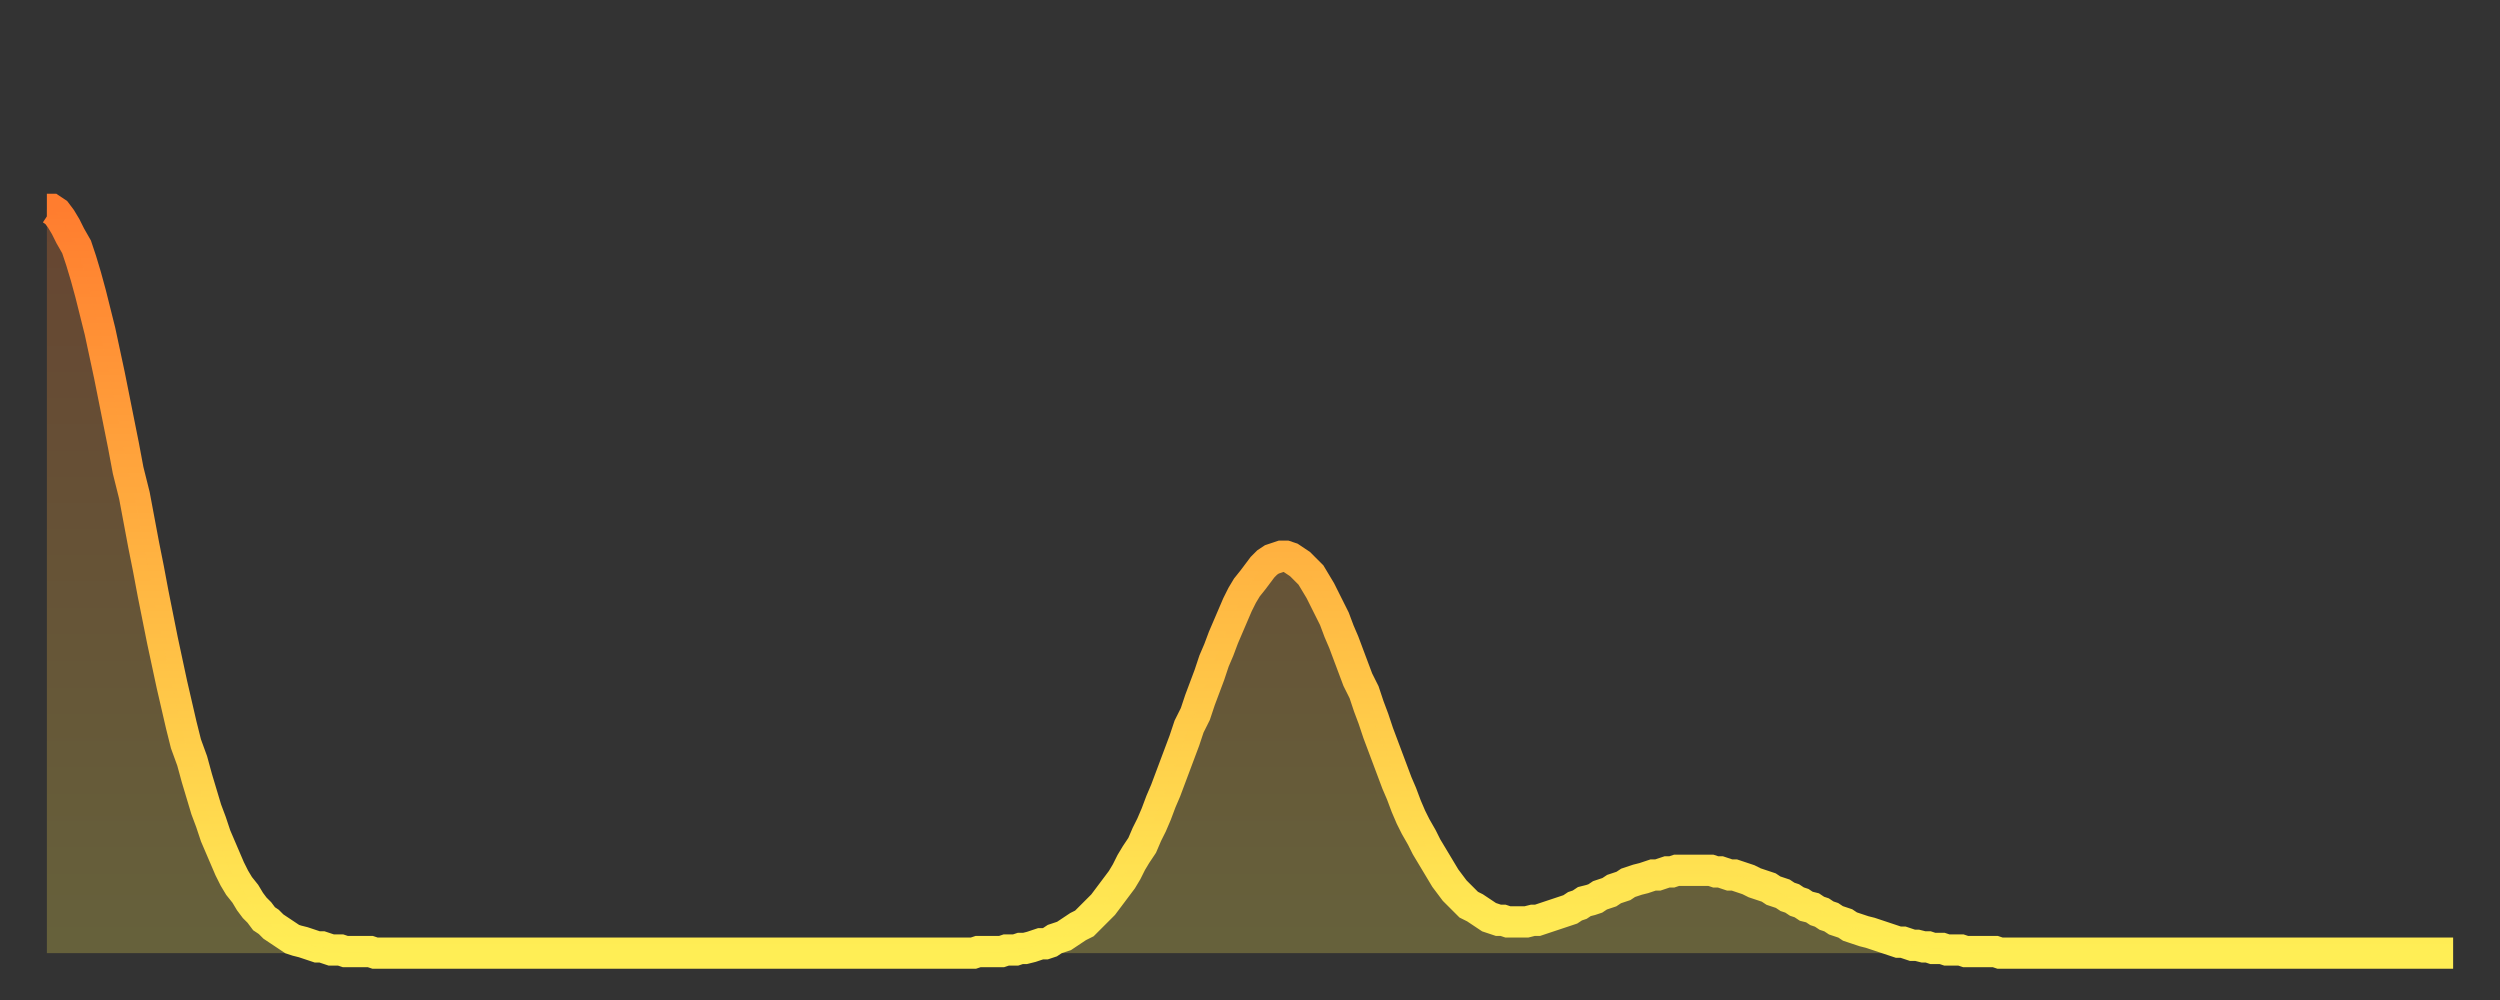
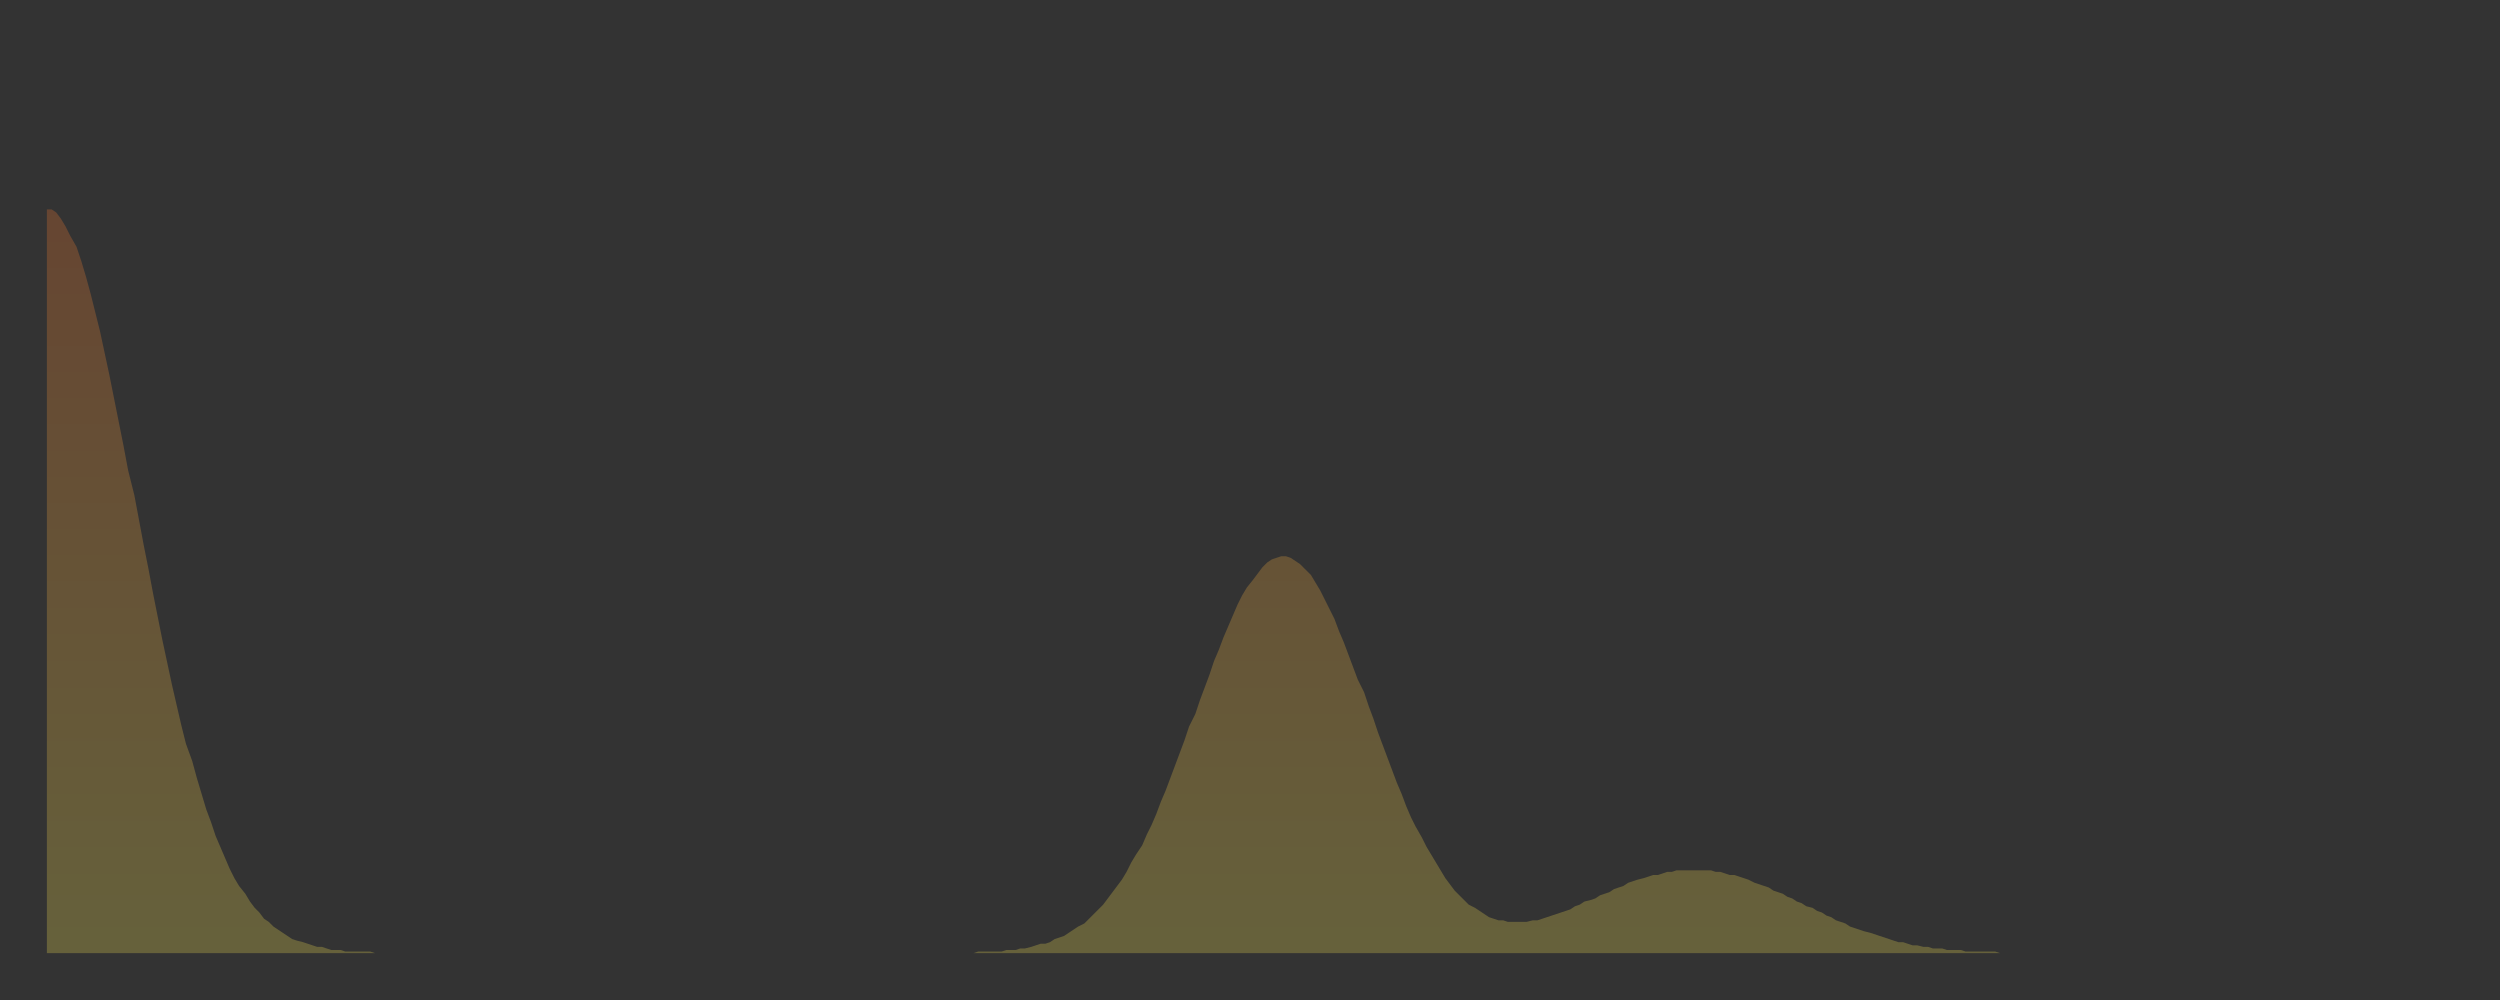
<svg xmlns="http://www.w3.org/2000/svg" baseProfile="full" height="64" version="1.1" width="160">
  <rect width="100%" height="100%" fill="#333333" stroke="none" />
  <defs>
    <linearGradient id="id229708" x1="0" x2="0" y1="0" y2="1">
      <stop offset="0%" stop-color="#ff7d2f" />
      <stop offset="50%" stop-color="#ffb642" />
      <stop offset="100%" stop-color="#ffee55" />
    </linearGradient>
  </defs>
  <g transform="translate(3,3)">
    <g>
-       <path d="M 0.0 10.4 0.3 10.4 0.6 10.6 0.9 11.0 1.2 11.5 1.5 12.1 1.9 12.8 2.2 13.7 2.5 14.7 2.8 15.8 3.1 17.0 3.4 18.2 3.7 19.6 4.0 21.0 4.3 22.5 4.6 24.0 4.9 25.5 5.2 27.1 5.6 28.7 5.9 30.3 6.2 31.9 6.5 33.4 6.8 35.0 7.1 36.5 7.4 38.0 7.7 39.4 8.0 40.8 8.3 42.1 8.6 43.4 8.9 44.6 9.3 45.7 9.6 46.8 9.9 47.8 10.2 48.8 10.5 49.6 10.8 50.5 11.1 51.2 11.4 51.9 11.7 52.6 12.0 53.2 12.3 53.7 12.7 54.2 13.0 54.7 13.3 55.1 13.6 55.4 13.9 55.8 14.2 56.0 14.5 56.3 14.8 56.5 15.1 56.7 15.4 56.9 15.7 57.1 16.0 57.2 16.4 57.3 16.7 57.4 17.0 57.5 17.3 57.6 17.6 57.6 17.9 57.7 18.2 57.8 18.5 57.8 18.8 57.8 19.1 57.9 19.4 57.9 19.8 57.9 20.1 57.9 20.4 57.9 20.7 57.9 21.0 58.0 21.3 58.0 21.6 58.0 21.9 58.0 22.2 58.0 22.5 58.0 22.8 58.0 23.1 58.0 23.5 58.0 23.8 58.0 24.1 58.0 24.4 58.0 24.7 58.0 25.0 58.0 25.3 58.0 25.6 58.0 25.9 58.0 26.2 58.0 26.5 58.0 26.8 58.0 27.2 58.0 27.5 58.0 27.8 58.0 28.1 58.0 28.4 58.0 28.7 58.0 29.0 58.0 29.3 58.0 29.6 58.0 29.9 58.0 30.2 58.0 30.6 58.0 30.9 58.0 31.2 58.0 31.5 58.0 31.8 58.0 32.1 58.0 32.4 58.0 32.7 58.0 33.0 58.0 33.3 58.0 33.6 58.0 33.9 58.0 34.3 58.0 34.6 58.0 34.9 58.0 35.2 58.0 35.5 58.0 35.8 58.0 36.1 58.0 36.4 58.0 36.7 58.0 37.0 58.0 37.3 58.0 37.7 58.0 38.0 58.0 38.3 58.0 38.6 58.0 38.9 58.0 39.2 58.0 39.5 58.0 39.8 58.0 40.1 58.0 40.4 58.0 40.7 58.0 41.0 58.0 41.4 58.0 41.7 58.0 42.0 58.0 42.3 58.0 42.6 58.0 42.9 58.0 43.2 58.0 43.5 58.0 43.8 58.0 44.1 58.0 44.4 58.0 44.7 58.0 45.1 58.0 45.4 58.0 45.7 58.0 46.0 58.0 46.3 58.0 46.6 58.0 46.9 58.0 47.2 58.0 47.5 58.0 47.8 58.0 48.1 58.0 48.5 58.0 48.8 58.0 49.1 58.0 49.4 58.0 49.7 58.0 50.0 58.0 50.3 58.0 50.6 58.0 50.9 58.0 51.2 58.0 51.5 58.0 51.8 58.0 52.2 58.0 52.5 58.0 52.8 58.0 53.1 58.0 53.4 58.0 53.7 58.0 54.0 58.0 54.3 58.0 54.6 58.0 54.9 58.0 55.2 58.0 55.6 58.0 55.9 58.0 56.2 58.0 56.5 58.0 56.8 58.0 57.1 58.0 57.4 58.0 57.7 58.0 58.0 58.0 58.3 58.0 58.6 58.0 58.9 58.0 59.3 58.0 59.6 57.9 59.9 57.9 60.2 57.9 60.5 57.9 60.8 57.9 61.1 57.9 61.4 57.8 61.7 57.8 62.0 57.8 62.3 57.7 62.6 57.7 63.0 57.6 63.3 57.5 63.6 57.4 63.9 57.4 64.2 57.3 64.5 57.1 64.8 57.0 65.1 56.9 65.4 56.7 65.7 56.5 66.0 56.3 66.4 56.1 66.7 55.8 67.0 55.5 67.3 55.2 67.6 54.9 67.9 54.5 68.2 54.1 68.5 53.7 68.8 53.3 69.1 52.8 69.4 52.2 69.7 51.7 70.1 51.1 70.4 50.4 70.7 49.8 71.0 49.1 71.3 48.3 71.6 47.6 71.9 46.8 72.2 46.0 72.5 45.2 72.8 44.4 73.1 43.5 73.5 42.7 73.8 41.8 74.1 41.0 74.4 40.2 74.7 39.3 75.0 38.6 75.3 37.8 75.6 37.1 75.9 36.4 76.2 35.7 76.5 35.1 76.8 34.6 77.2 34.1 77.5 33.7 77.8 33.3 78.1 33.0 78.4 32.8 78.7 32.7 79.0 32.6 79.3 32.6 79.6 32.7 79.9 32.9 80.2 33.1 80.5 33.4 80.9 33.8 81.2 34.3 81.5 34.8 81.8 35.4 82.1 36.0 82.4 36.6 82.7 37.4 83.0 38.1 83.3 38.9 83.6 39.7 83.9 40.5 84.3 41.3 84.6 42.2 84.9 43.0 85.2 43.9 85.5 44.7 85.8 45.5 86.1 46.3 86.4 47.1 86.7 47.8 87.0 48.6 87.3 49.3 87.6 49.9 88.0 50.6 88.3 51.2 88.6 51.7 88.9 52.2 89.2 52.7 89.5 53.2 89.8 53.6 90.1 54.0 90.4 54.3 90.7 54.6 91.0 54.9 91.4 55.1 91.7 55.3 92.0 55.5 92.3 55.7 92.6 55.8 92.9 55.9 93.2 55.9 93.5 56.0 93.8 56.0 94.1 56.0 94.4 56.0 94.7 56.0 95.1 55.9 95.4 55.9 95.7 55.8 96.0 55.7 96.3 55.6 96.6 55.5 96.9 55.4 97.2 55.3 97.5 55.2 97.8 55.0 98.1 54.9 98.4 54.7 98.8 54.6 99.1 54.5 99.4 54.3 99.7 54.2 100.0 54.1 100.3 53.9 100.6 53.8 100.9 53.7 101.2 53.5 101.5 53.4 101.8 53.3 102.2 53.2 102.5 53.1 102.8 53.0 103.1 53.0 103.4 52.9 103.7 52.8 104.0 52.8 104.3 52.7 104.6 52.7 104.9 52.7 105.2 52.7 105.5 52.7 105.9 52.7 106.2 52.7 106.5 52.7 106.8 52.8 107.1 52.8 107.4 52.9 107.7 53.0 108.0 53.0 108.3 53.1 108.6 53.2 108.9 53.3 109.3 53.5 109.6 53.6 109.9 53.7 110.2 53.8 110.5 54.0 110.8 54.1 111.1 54.2 111.4 54.4 111.7 54.5 112.0 54.7 112.3 54.8 112.6 55.0 113.0 55.1 113.3 55.3 113.6 55.4 113.9 55.6 114.2 55.7 114.5 55.9 114.8 56.0 115.1 56.1 115.4 56.3 115.7 56.4 116.0 56.5 116.3 56.6 116.7 56.7 117.0 56.8 117.3 56.9 117.6 57.0 117.9 57.1 118.2 57.2 118.5 57.3 118.8 57.3 119.1 57.4 119.4 57.5 119.7 57.5 120.1 57.6 120.4 57.6 120.7 57.7 121.0 57.7 121.3 57.7 121.6 57.8 121.9 57.8 122.2 57.8 122.5 57.8 122.8 57.9 123.1 57.9 123.4 57.9 123.8 57.9 124.1 57.9 124.4 57.9 124.7 57.9 125.0 58.0 125.3 58.0 125.6 58.0 125.9 58.0 126.2 58.0 126.5 58.0 126.8 58.0 127.2 58.0 127.5 58.0 127.8 58.0 128.1 58.0 128.4 58.0 128.7 58.0 129.0 58.0 129.3 58.0 129.6 58.0 129.9 58.0 130.2 58.0 130.5 58.0 130.9 58.0 131.2 58.0 131.5 58.0 131.8 58.0 132.1 58.0 132.4 58.0 132.7 58.0 133.0 58.0 133.3 58.0 133.6 58.0 133.9 58.0 134.2 58.0 134.6 58.0 134.9 58.0 135.2 58.0 135.5 58.0 135.8 58.0 136.1 58.0 136.4 58.0 136.7 58.0 137.0 58.0 137.3 58.0 137.6 58.0 138.0 58.0 138.3 58.0 138.6 58.0 138.9 58.0 139.2 58.0 139.5 58.0 139.8 58.0 140.1 58.0 140.4 58.0 140.7 58.0 141.0 58.0 141.3 58.0 141.7 58.0 142.0 58.0 142.3 58.0 142.6 58.0 142.9 58.0 143.2 58.0 143.5 58.0 143.8 58.0 144.1 58.0 144.4 58.0 144.7 58.0 145.1 58.0 145.4 58.0 145.7 58.0 146.0 58.0 146.3 58.0 146.6 58.0 146.9 58.0 147.2 58.0 147.5 58.0 147.8 58.0 148.1 58.0 148.4 58.0 148.8 58.0 149.1 58.0 149.4 58.0 149.7 58.0 150.0 58.0 150.3 58.0 150.6 58.0 150.9 58.0 151.2 58.0 151.5 58.0 151.8 58.0 152.1 58.0 152.5 58.0 152.8 58.0 153.1 58.0 153.4 58.0 153.7 58.0 154.0 58.0" fill="none" id="graph-curve" opacity="1" stroke="url(#id229708)" stroke-width="2" />
      <path d="M 0 58 L 0.0 10.4 0.3 10.4 0.6 10.6 0.9 11.0 1.2 11.5 1.5 12.1 1.9 12.8 2.2 13.7 2.5 14.7 2.8 15.8 3.1 17.0 3.4 18.2 3.7 19.6 4.0 21.0 4.3 22.5 4.6 24.0 4.9 25.5 5.2 27.1 5.6 28.7 5.9 30.3 6.2 31.9 6.5 33.4 6.8 35.0 7.1 36.5 7.4 38.0 7.7 39.4 8.0 40.8 8.3 42.1 8.6 43.4 8.9 44.6 9.3 45.7 9.6 46.8 9.9 47.8 10.2 48.8 10.5 49.6 10.8 50.5 11.1 51.2 11.4 51.9 11.7 52.6 12.0 53.2 12.3 53.7 12.7 54.2 13.0 54.7 13.3 55.1 13.6 55.4 13.9 55.8 14.2 56.0 14.5 56.3 14.8 56.5 15.1 56.7 15.4 56.9 15.7 57.1 16.0 57.2 16.4 57.3 16.7 57.4 17.0 57.5 17.3 57.6 17.6 57.6 17.9 57.7 18.2 57.8 18.5 57.8 18.8 57.8 19.1 57.9 19.4 57.9 19.8 57.9 20.1 57.9 20.4 57.9 20.7 57.9 21.0 58.0 21.3 58.0 21.6 58.0 21.9 58.0 22.2 58.0 22.5 58.0 22.8 58.0 23.1 58.0 23.5 58.0 23.8 58.0 24.1 58.0 24.4 58.0 24.7 58.0 25.0 58.0 25.3 58.0 25.6 58.0 25.9 58.0 26.2 58.0 26.5 58.0 26.8 58.0 27.2 58.0 27.5 58.0 27.8 58.0 28.1 58.0 28.4 58.0 28.7 58.0 29.0 58.0 29.3 58.0 29.6 58.0 29.9 58.0 30.2 58.0 30.6 58.0 30.9 58.0 31.2 58.0 31.5 58.0 31.8 58.0 32.1 58.0 32.4 58.0 32.7 58.0 33.0 58.0 33.3 58.0 33.6 58.0 33.9 58.0 34.3 58.0 34.6 58.0 34.9 58.0 35.2 58.0 35.5 58.0 35.8 58.0 36.1 58.0 36.4 58.0 36.7 58.0 37.0 58.0 37.3 58.0 37.7 58.0 38.0 58.0 38.3 58.0 38.6 58.0 38.9 58.0 39.2 58.0 39.5 58.0 39.8 58.0 40.1 58.0 40.4 58.0 40.7 58.0 41.0 58.0 41.4 58.0 41.7 58.0 42.0 58.0 42.3 58.0 42.6 58.0 42.9 58.0 43.2 58.0 43.5 58.0 43.8 58.0 44.1 58.0 44.4 58.0 44.7 58.0 45.1 58.0 45.4 58.0 45.7 58.0 46.0 58.0 46.3 58.0 46.6 58.0 46.9 58.0 47.2 58.0 47.5 58.0 47.8 58.0 48.1 58.0 48.5 58.0 48.8 58.0 49.1 58.0 49.4 58.0 49.7 58.0 50.0 58.0 50.3 58.0 50.6 58.0 50.9 58.0 51.2 58.0 51.5 58.0 51.8 58.0 52.2 58.0 52.5 58.0 52.8 58.0 53.1 58.0 53.4 58.0 53.7 58.0 54.0 58.0 54.3 58.0 54.6 58.0 54.9 58.0 55.2 58.0 55.6 58.0 55.9 58.0 56.2 58.0 56.5 58.0 56.8 58.0 57.1 58.0 57.4 58.0 57.7 58.0 58.0 58.0 58.3 58.0 58.6 58.0 58.9 58.0 59.3 58.0 59.6 57.9 59.9 57.9 60.2 57.9 60.5 57.9 60.8 57.9 61.1 57.9 61.4 57.8 61.7 57.8 62.0 57.8 62.3 57.7 62.6 57.7 63.0 57.6 63.3 57.5 63.6 57.4 63.9 57.4 64.2 57.3 64.5 57.1 64.8 57.0 65.1 56.9 65.4 56.7 65.7 56.5 66.0 56.3 66.4 56.1 66.7 55.8 67.0 55.5 67.3 55.2 67.6 54.9 67.9 54.5 68.2 54.1 68.5 53.7 68.8 53.3 69.1 52.8 69.4 52.2 69.7 51.7 70.1 51.1 70.4 50.4 70.7 49.8 71.0 49.1 71.3 48.3 71.6 47.6 71.9 46.8 72.2 46.0 72.5 45.2 72.8 44.4 73.1 43.5 73.5 42.7 73.8 41.8 74.1 41.0 74.4 40.2 74.7 39.3 75.0 38.6 75.3 37.8 75.6 37.1 75.9 36.4 76.2 35.7 76.5 35.1 76.8 34.6 77.2 34.1 77.5 33.7 77.8 33.3 78.1 33.0 78.4 32.8 78.7 32.7 79.0 32.6 79.3 32.6 79.6 32.7 79.9 32.9 80.2 33.1 80.5 33.4 80.9 33.8 81.2 34.3 81.5 34.8 81.8 35.4 82.1 36.0 82.4 36.6 82.7 37.4 83.0 38.1 83.3 38.9 83.6 39.7 83.9 40.5 84.3 41.3 84.6 42.2 84.9 43.0 85.2 43.9 85.5 44.7 85.8 45.5 86.1 46.3 86.4 47.1 86.7 47.8 87.0 48.6 87.3 49.3 87.6 49.9 88.0 50.6 88.3 51.2 88.6 51.7 88.9 52.2 89.2 52.7 89.5 53.2 89.8 53.6 90.1 54.0 90.4 54.3 90.7 54.6 91.0 54.9 91.4 55.1 91.7 55.3 92.0 55.5 92.3 55.7 92.6 55.8 92.9 55.9 93.2 55.9 93.5 56.0 93.8 56.0 94.1 56.0 94.4 56.0 94.7 56.0 95.1 55.9 95.4 55.9 95.7 55.8 96.0 55.7 96.3 55.6 96.6 55.5 96.9 55.4 97.2 55.3 97.5 55.2 97.8 55.0 98.1 54.9 98.4 54.7 98.8 54.6 99.1 54.5 99.4 54.3 99.7 54.2 100.0 54.1 100.3 53.9 100.6 53.8 100.9 53.7 101.2 53.5 101.5 53.4 101.8 53.3 102.2 53.2 102.5 53.1 102.8 53.0 103.1 53.0 103.4 52.9 103.7 52.8 104.0 52.8 104.3 52.7 104.6 52.7 104.9 52.7 105.2 52.7 105.5 52.7 105.9 52.7 106.2 52.7 106.5 52.7 106.8 52.8 107.1 52.8 107.4 52.9 107.7 53.0 108.0 53.0 108.3 53.1 108.6 53.2 108.9 53.3 109.3 53.5 109.6 53.6 109.9 53.7 110.2 53.8 110.5 54.0 110.8 54.1 111.1 54.2 111.4 54.4 111.7 54.5 112.0 54.7 112.3 54.8 112.6 55.0 113.0 55.1 113.3 55.3 113.6 55.4 113.9 55.6 114.2 55.7 114.5 55.9 114.8 56.0 115.1 56.1 115.4 56.3 115.7 56.4 116.0 56.5 116.3 56.6 116.7 56.7 117.0 56.8 117.3 56.9 117.6 57.0 117.9 57.1 118.2 57.2 118.5 57.3 118.8 57.3 119.1 57.4 119.4 57.5 119.7 57.5 120.1 57.6 120.4 57.6 120.7 57.7 121.0 57.7 121.3 57.7 121.6 57.8 121.9 57.8 122.2 57.8 122.5 57.8 122.8 57.9 123.1 57.9 123.4 57.9 123.8 57.9 124.1 57.9 124.4 57.9 124.7 57.9 125.0 58.0 125.3 58.0 125.6 58.0 125.9 58.0 126.2 58.0 126.5 58.0 126.8 58.0 127.2 58.0 127.5 58.0 127.8 58.0 128.1 58.0 128.4 58.0 128.7 58.0 129.0 58.0 129.3 58.0 129.6 58.0 129.9 58.0 130.2 58.0 130.5 58.0 130.9 58.0 131.2 58.0 131.5 58.0 131.8 58.0 132.1 58.0 132.4 58.0 132.7 58.0 133.0 58.0 133.3 58.0 133.6 58.0 133.9 58.0 134.2 58.0 134.6 58.0 134.9 58.0 135.2 58.0 135.5 58.0 135.8 58.0 136.1 58.0 136.4 58.0 136.7 58.0 137.0 58.0 137.3 58.0 137.6 58.0 138.0 58.0 138.3 58.0 138.6 58.0 138.9 58.0 139.2 58.0 139.5 58.0 139.8 58.0 140.1 58.0 140.4 58.0 140.7 58.0 141.0 58.0 141.3 58.0 141.7 58.0 142.0 58.0 142.3 58.0 142.6 58.0 142.9 58.0 143.2 58.0 143.5 58.0 143.8 58.0 144.1 58.0 144.4 58.0 144.7 58.0 145.1 58.0 145.4 58.0 145.7 58.0 146.0 58.0 146.3 58.0 146.6 58.0 146.9 58.0 147.2 58.0 147.5 58.0 147.8 58.0 148.1 58.0 148.4 58.0 148.8 58.0 149.1 58.0 149.4 58.0 149.7 58.0 150.0 58.0 150.3 58.0 150.6 58.0 150.9 58.0 151.2 58.0 151.5 58.0 151.8 58.0 152.1 58.0 152.5 58.0 152.8 58.0 153.1 58.0 153.4 58.0 153.7 58.0 154.0 58.0 154 58" fill="url(#id229708)" fill-opacity=".25" id="graph-shadow" />
    </g>
  </g>
</svg>